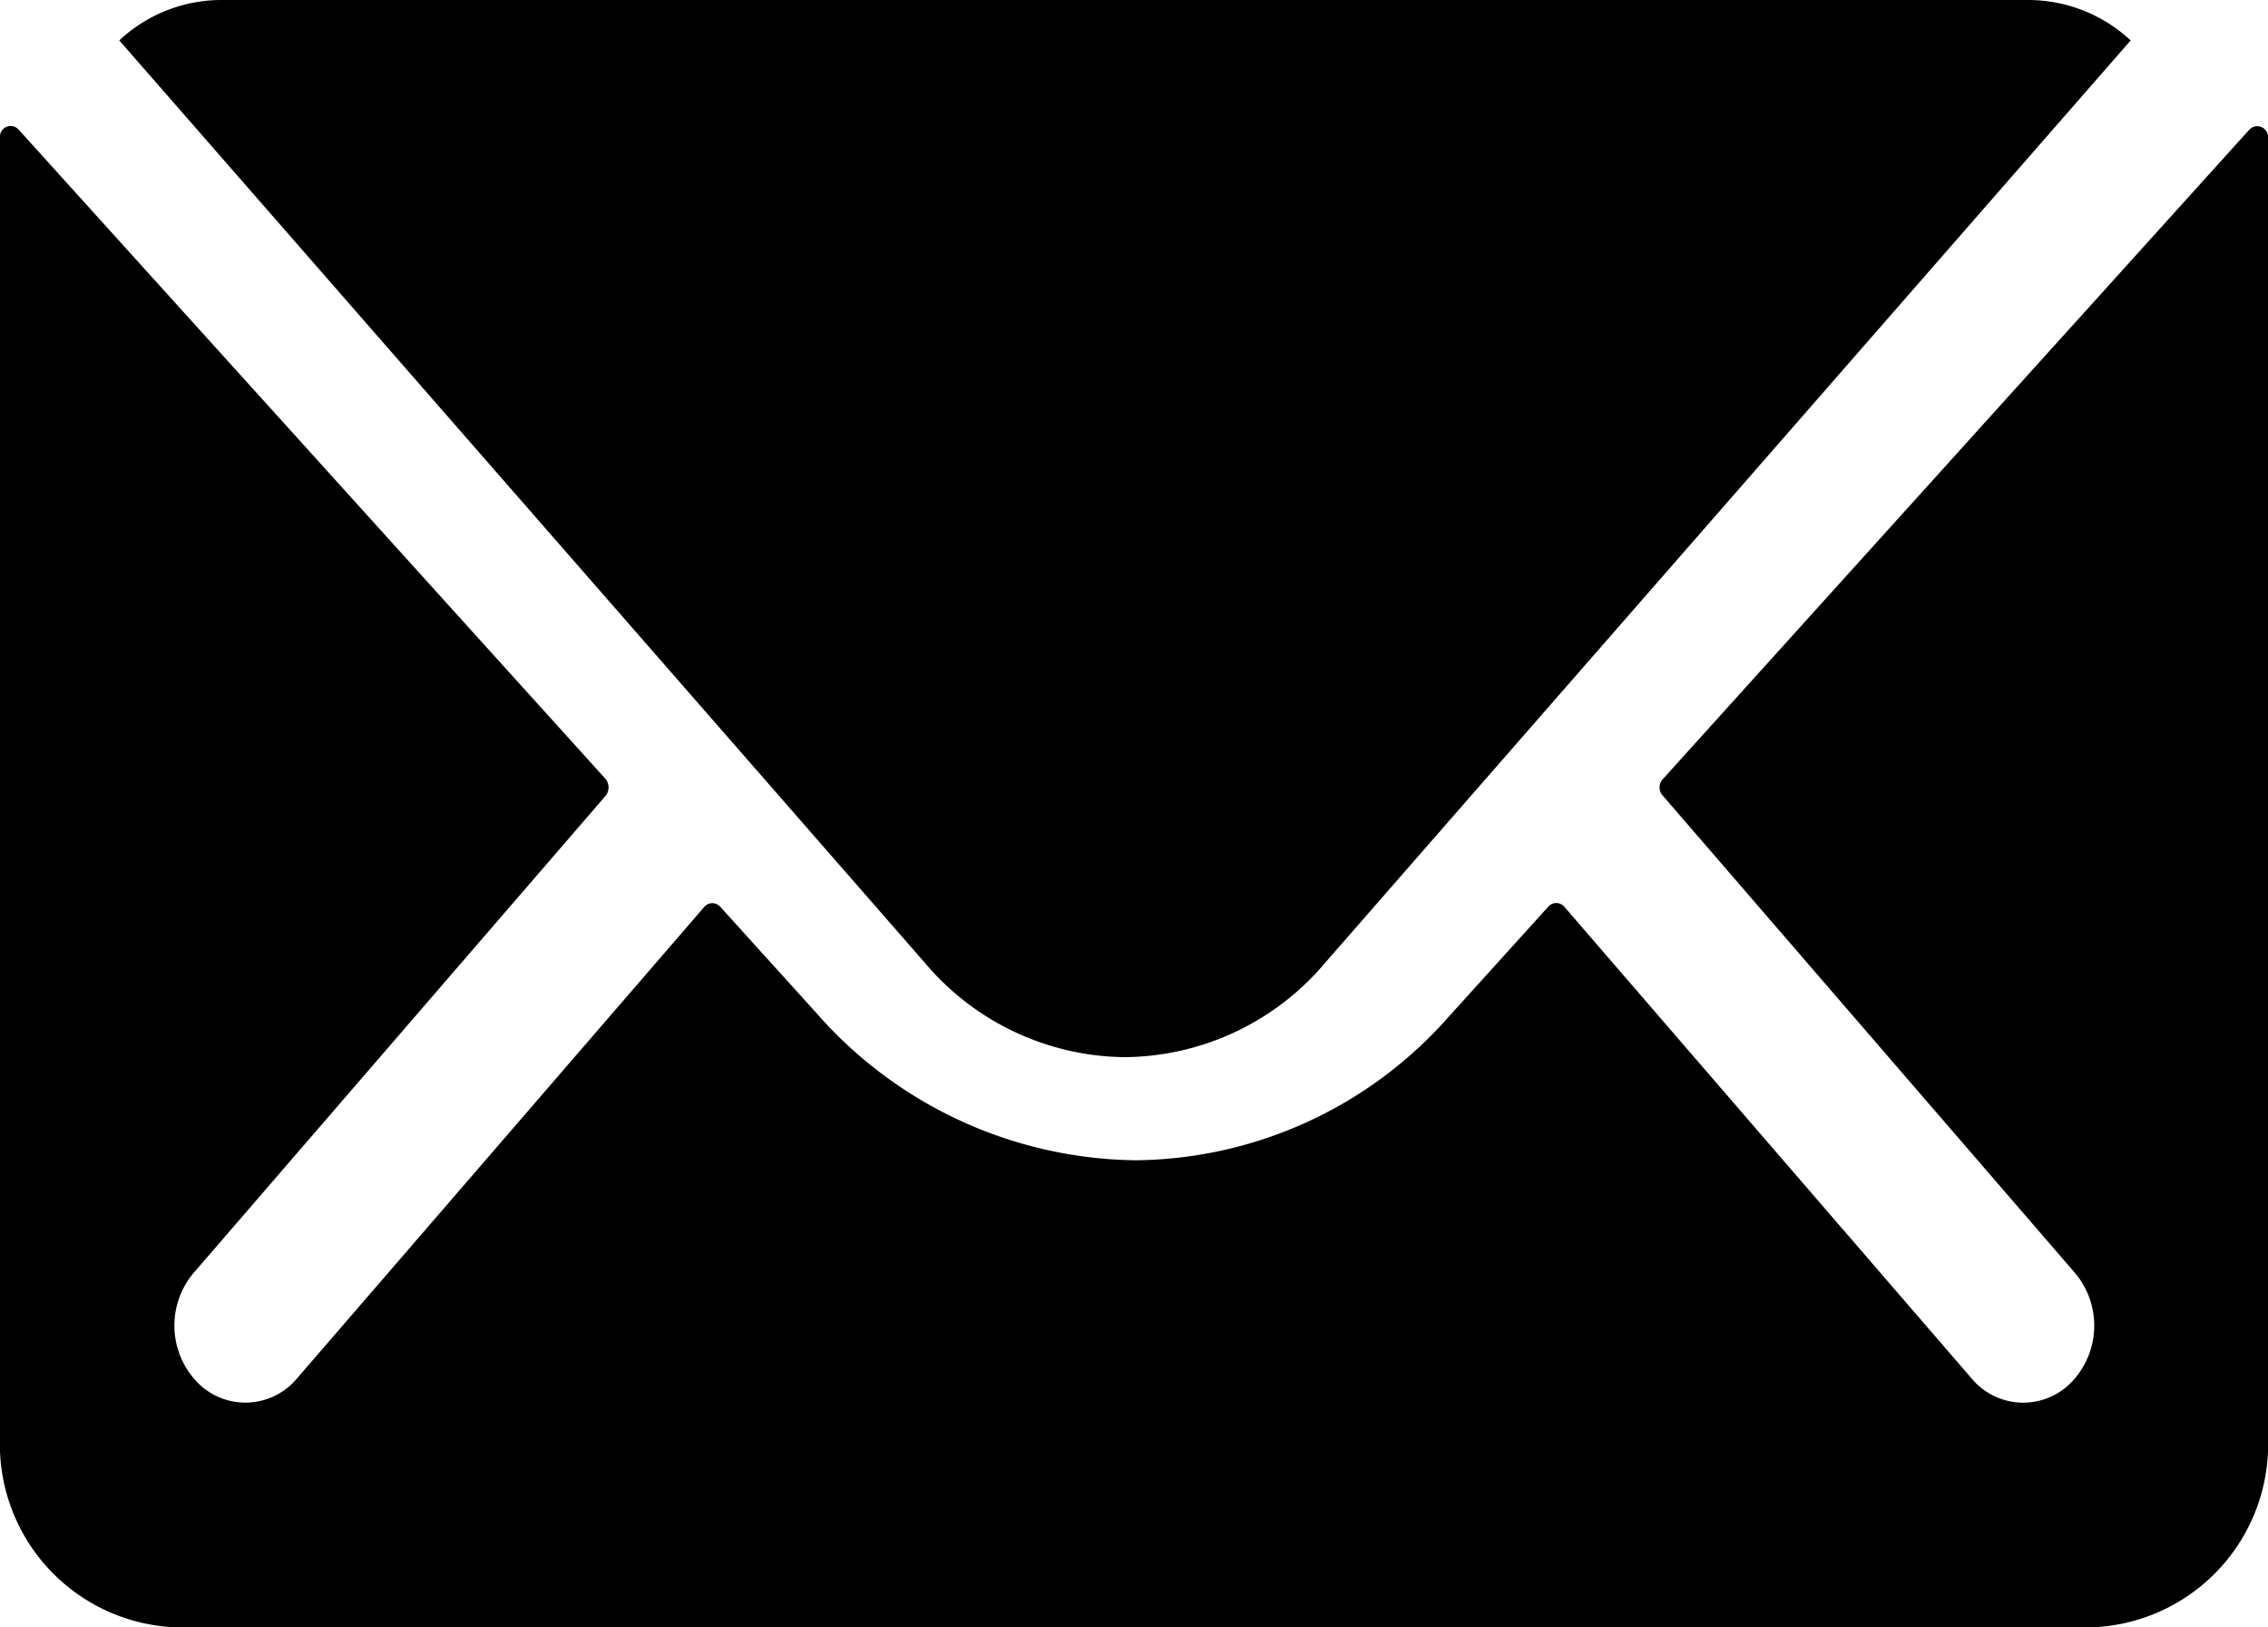
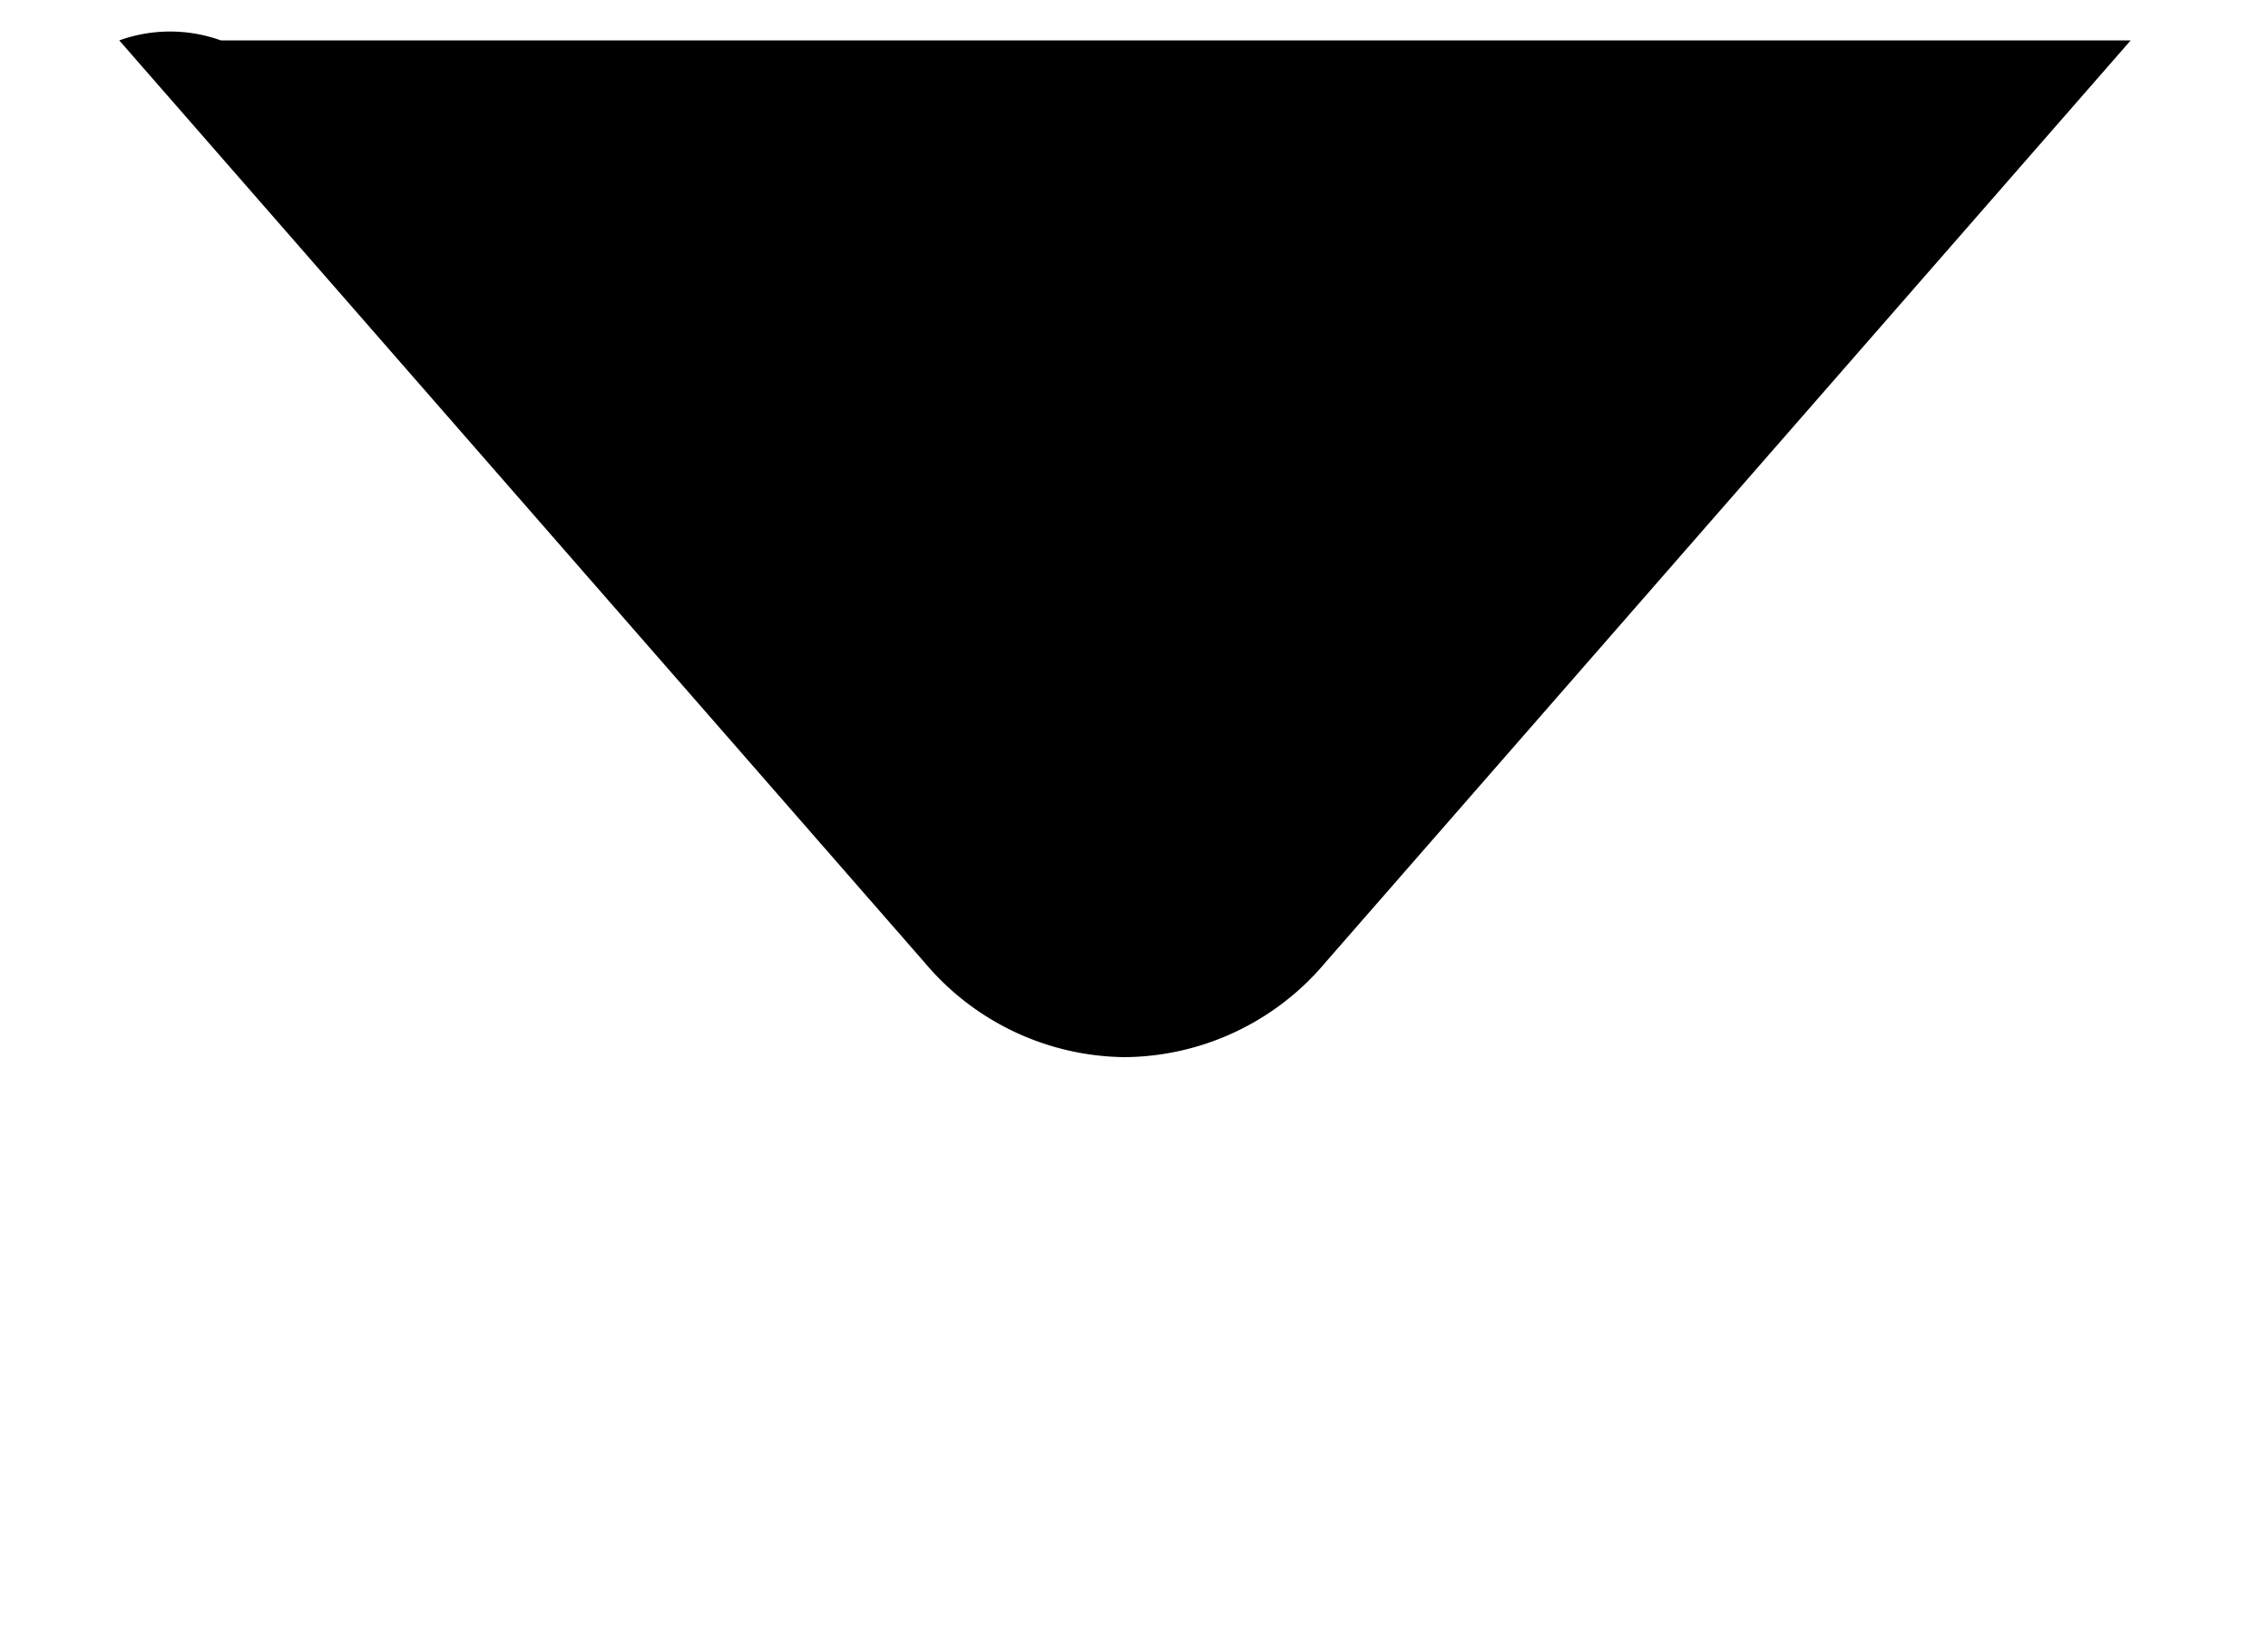
<svg xmlns="http://www.w3.org/2000/svg" xmlns:ns1="http://sodipodi.sourceforge.net/DTD/sodipodi-0.dtd" xmlns:ns2="http://www.inkscape.org/namespaces/inkscape" id="Icon_ionic-ios-mail" data-name="Icon ionic-ios-mail" width="80" height="57.385" viewBox="0 0 80 57.385" version="1.1" ns1:docname="contact.svg" ns2:version="1.0.2 (e86c870879, 2021-01-15)">
  <defs id="defs7" />
  <ns1:namedview pagecolor="#ffffff" bordercolor="#666666" borderopacity="1" objecttolerance="10" gridtolerance="10" guidetolerance="10" ns2:pageopacity="0" ns2:pageshadow="2" ns2:window-width="640" ns2:window-height="480" id="namedview5" showgrid="false" ns2:zoom="12.9125" ns2:cx="40" ns2:cy="28.692499" ns2:current-layer="Icon_ionic-ios-mail" />
-   <path id="Pfad_1" data-name="Pfad 1" d="M82.721,10.442,62.029,33.35a.429.429,0,0,0,0,.585L76.51,50.7a2.881,2.881,0,0,1,0,3.846,2.368,2.368,0,0,1-3.538,0l-14.423-16.7a.373.373,0,0,0-.558,0l-3.519,3.888a14.9,14.9,0,0,1-11.038,5.058,15.208,15.208,0,0,1-11.269-5.2l-3.385-3.741a.373.373,0,0,0-.558,0L13.8,54.544a2.368,2.368,0,0,1-3.538,0,2.881,2.881,0,0,1,0-3.846L24.74,33.935a.475.475,0,0,0,0-.585L4.029,10.442a.377.377,0,0,0-.654.293V56.571A6.457,6.457,0,0,0,9.529,63.26H77.221a6.457,6.457,0,0,0,6.154-6.688V10.735A.381.381,0,0,0,82.721,10.442Z" transform="translate(-3.375 -5.875)" fill="#707070" style="fill:#000000" />
-   <path id="Pfad_2" data-name="Pfad 2" d="M39.692,45.155a9.336,9.336,0,0,0,7.079-3.339L75.175,9.3a5.315,5.315,0,0,0-3.585-1.425H7.81A5.281,5.281,0,0,0,4.226,9.3L32.631,41.816A9.34,9.34,0,0,0,39.692,45.155Z" transform="translate(-0.019 -7.875)" fill="#707070" style="fill:#000000" />
+   <path id="Pfad_2" data-name="Pfad 2" d="M39.692,45.155a9.336,9.336,0,0,0,7.079-3.339L75.175,9.3H7.81A5.281,5.281,0,0,0,4.226,9.3L32.631,41.816A9.34,9.34,0,0,0,39.692,45.155Z" transform="translate(-0.019 -7.875)" fill="#707070" style="fill:#000000" />
</svg>